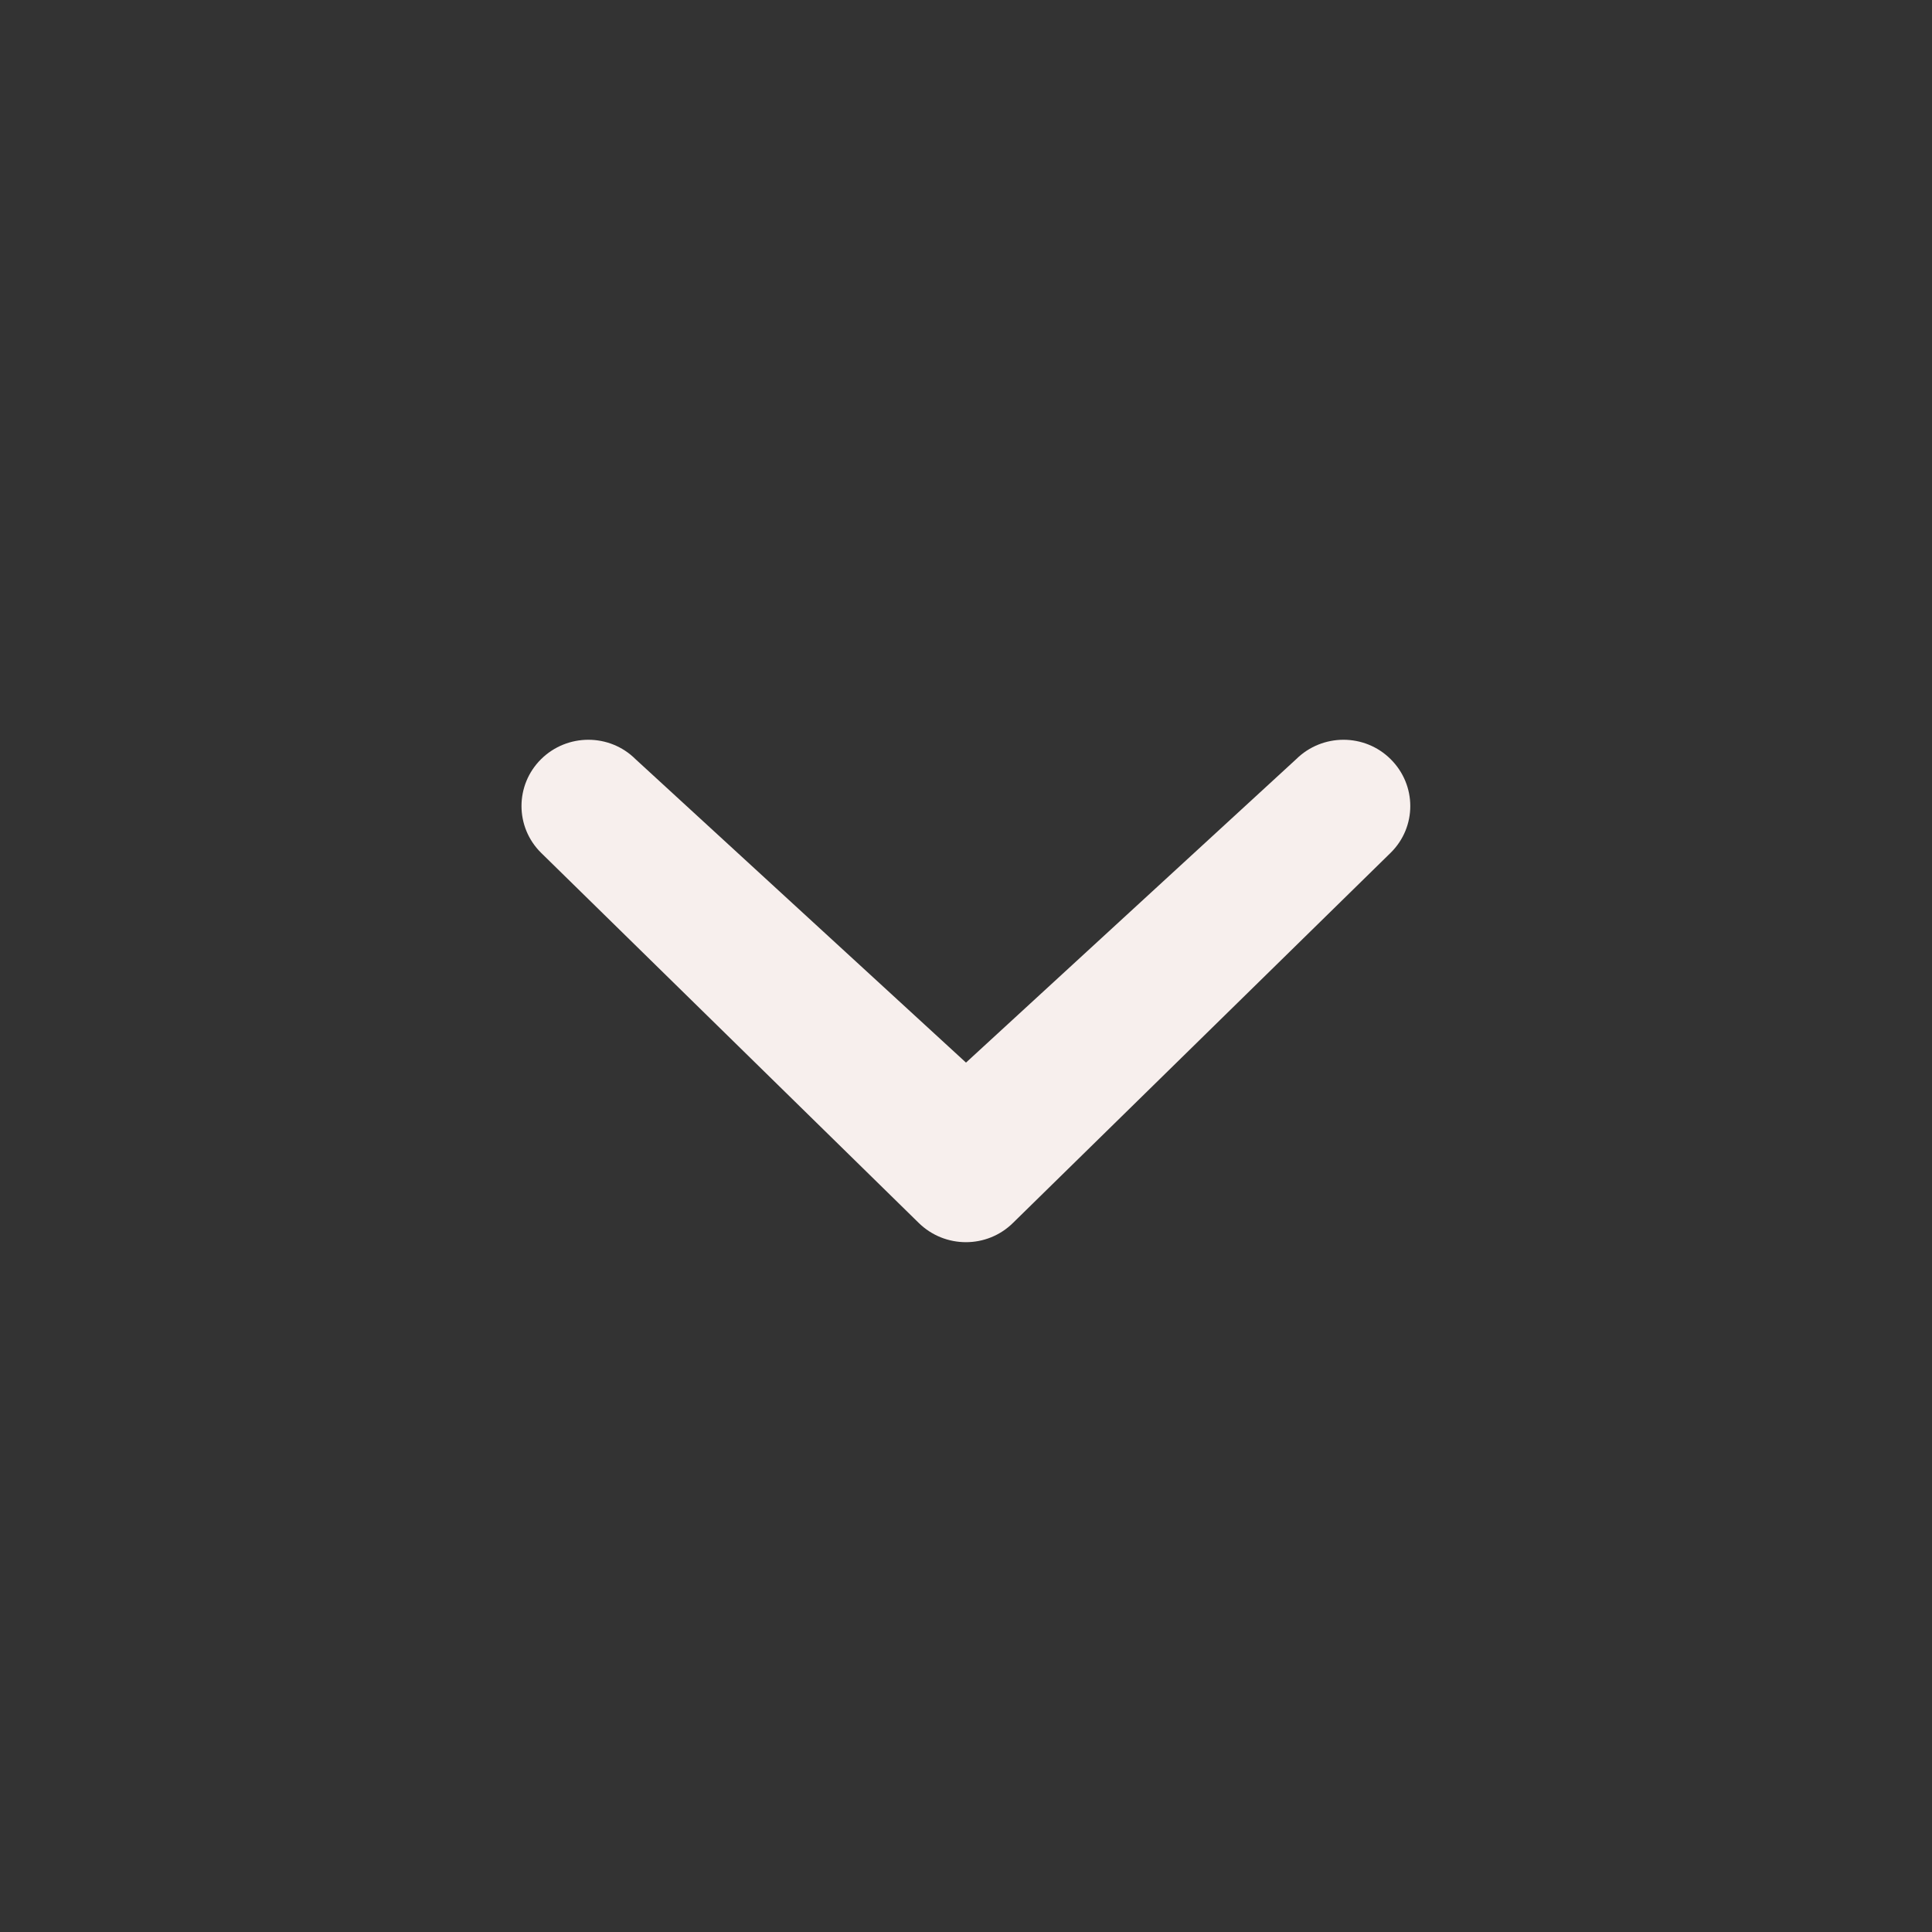
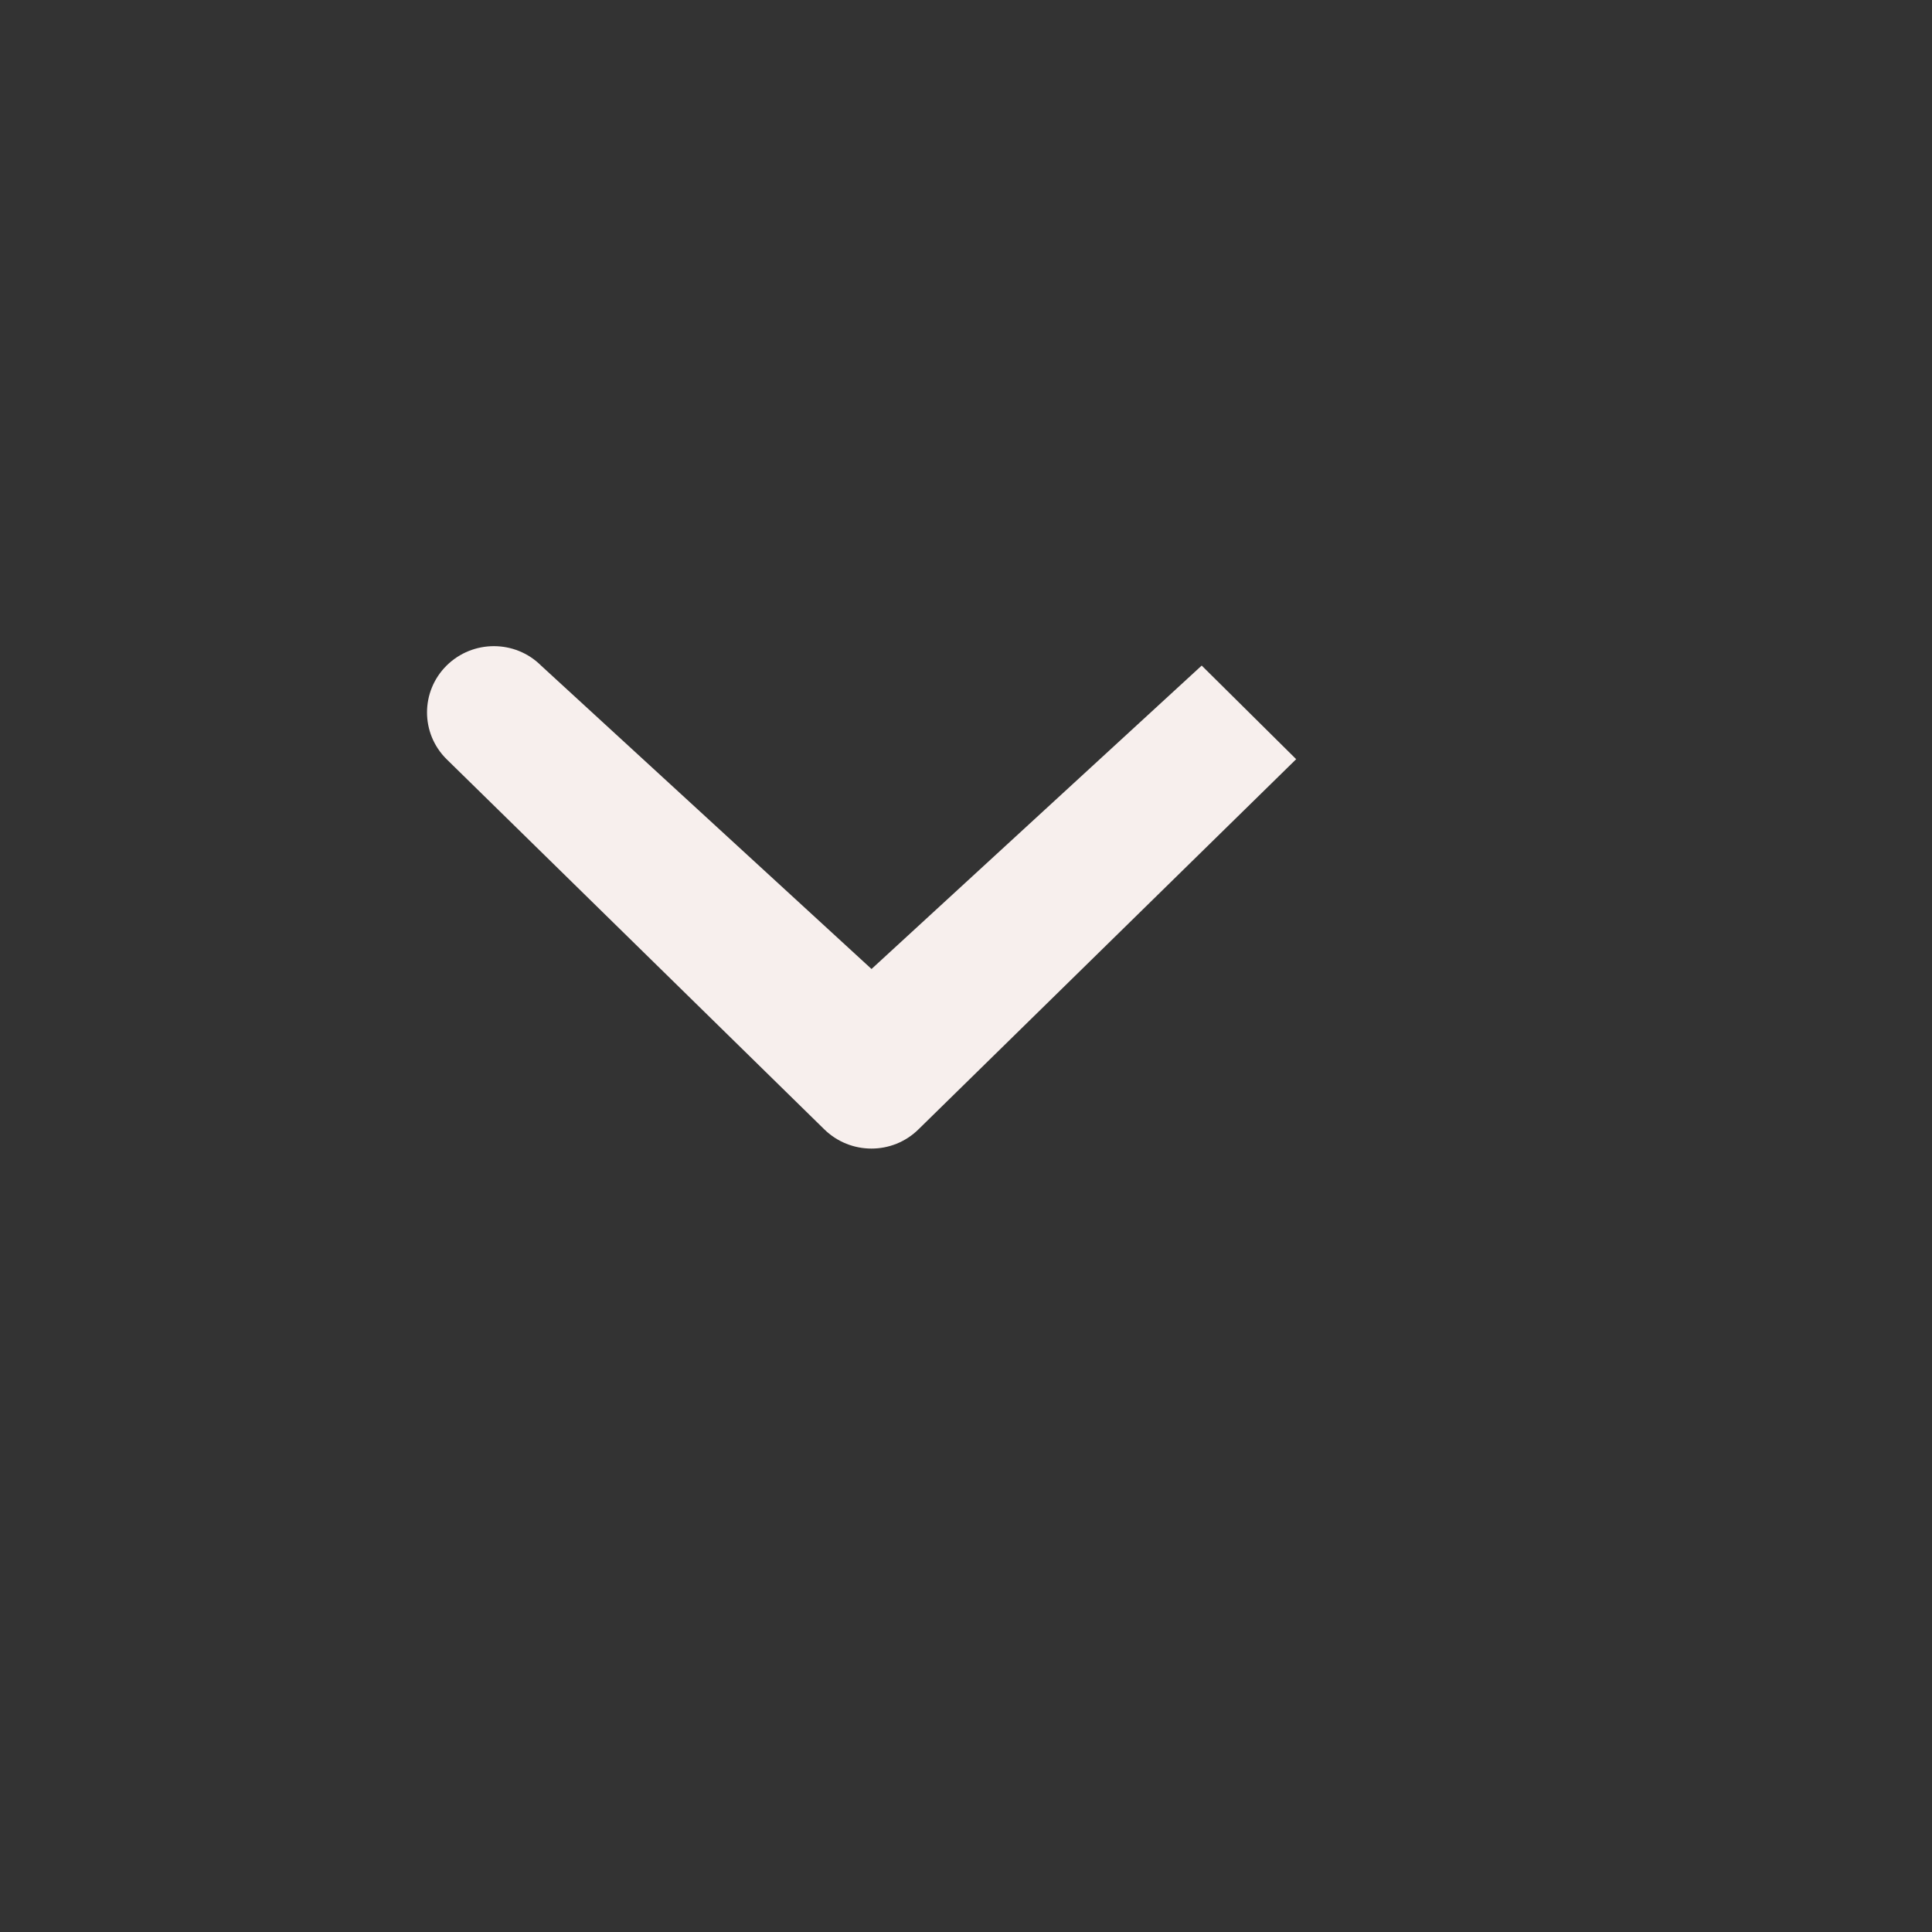
<svg xmlns="http://www.w3.org/2000/svg" version="1.1" width="640" height="640" viewBox="0 0 640 640">
  <rect x="0" y="0" width="640" height="640" fill="#333333" stroke="none" />
  <title />
  <g id="icomoon-ignore">
</g>
-   <path fill="#f7efed" d="M429.376 251.488c8.672-8.576 22.688-8.576 31.296 0 8.64 8.576 8.704 22.432 0 31.008l-125.056 122.56c-8.64 8.576-22.624 8.576-31.328 0l-125.056-122.56c-8.64-8.544-8.64-22.432 0-31.008 8.672-8.576 22.688-8.576 31.296 0l109.472 100.512 109.376-100.512z" />
+   <path fill="#f7efed" d="M429.376 251.488l-125.056 122.56c-8.64 8.576-22.624 8.576-31.328 0l-125.056-122.56c-8.64-8.544-8.64-22.432 0-31.008 8.672-8.576 22.688-8.576 31.296 0l109.472 100.512 109.376-100.512z" />
</svg>